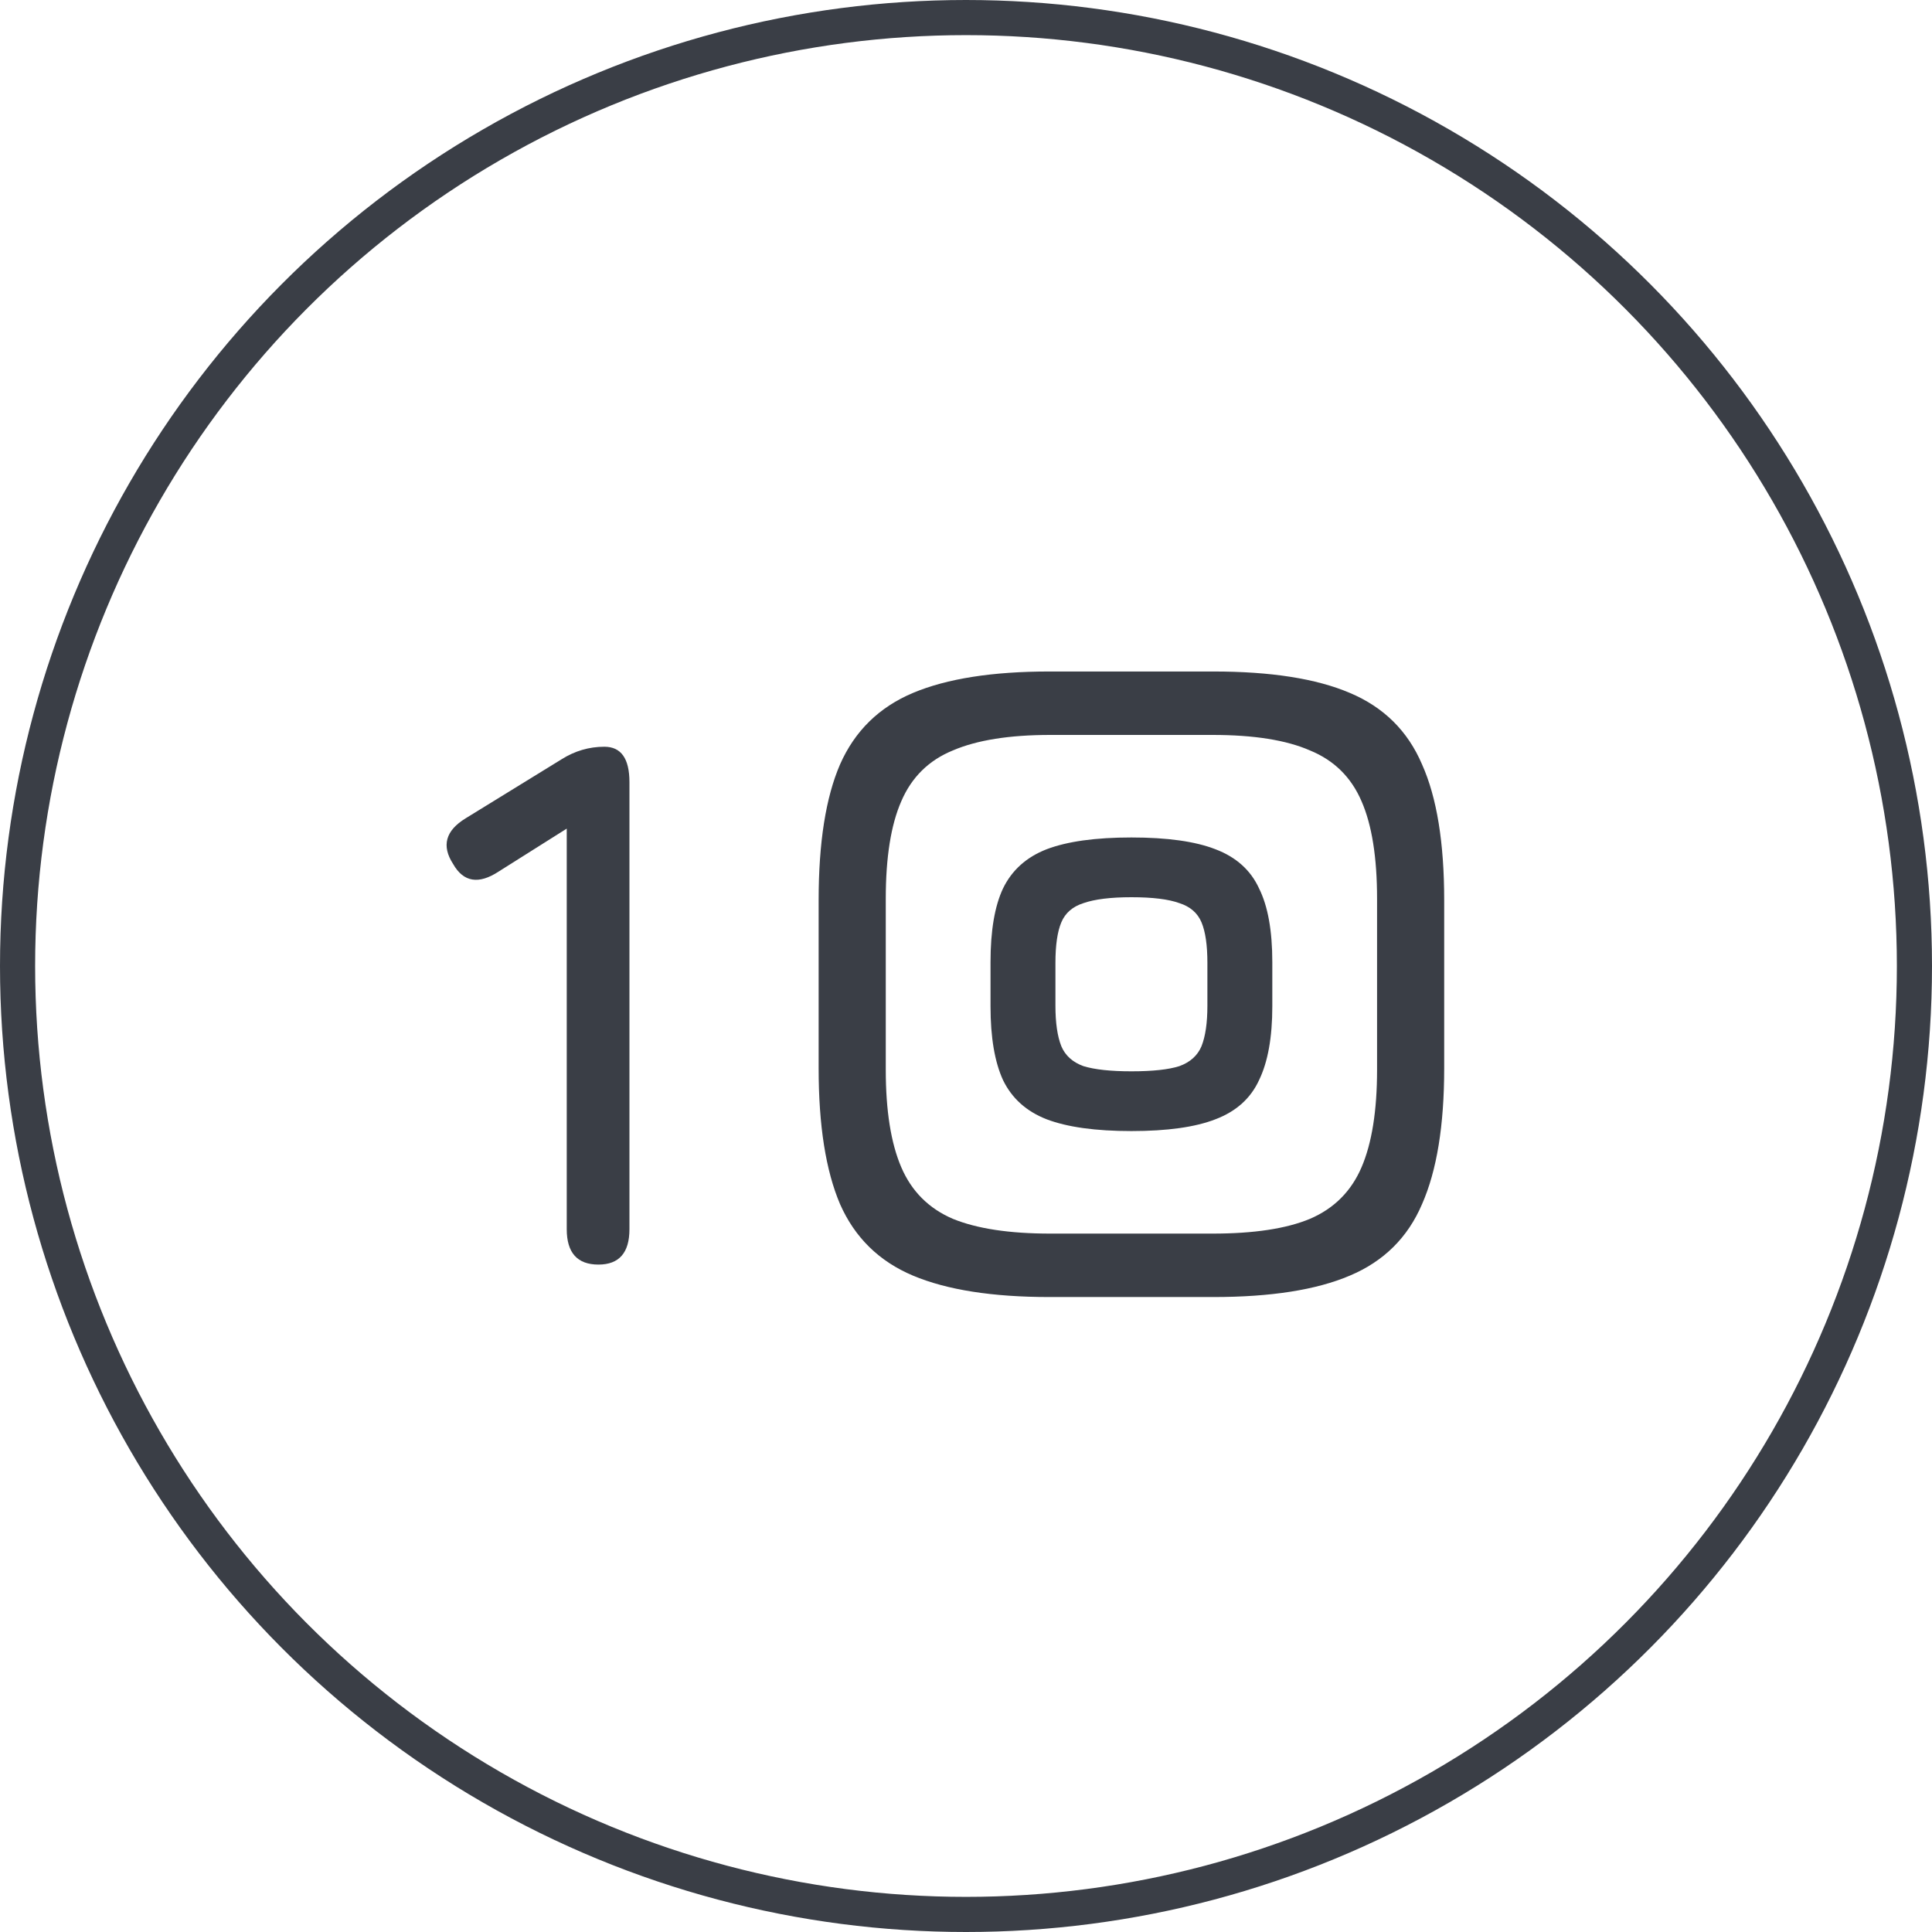
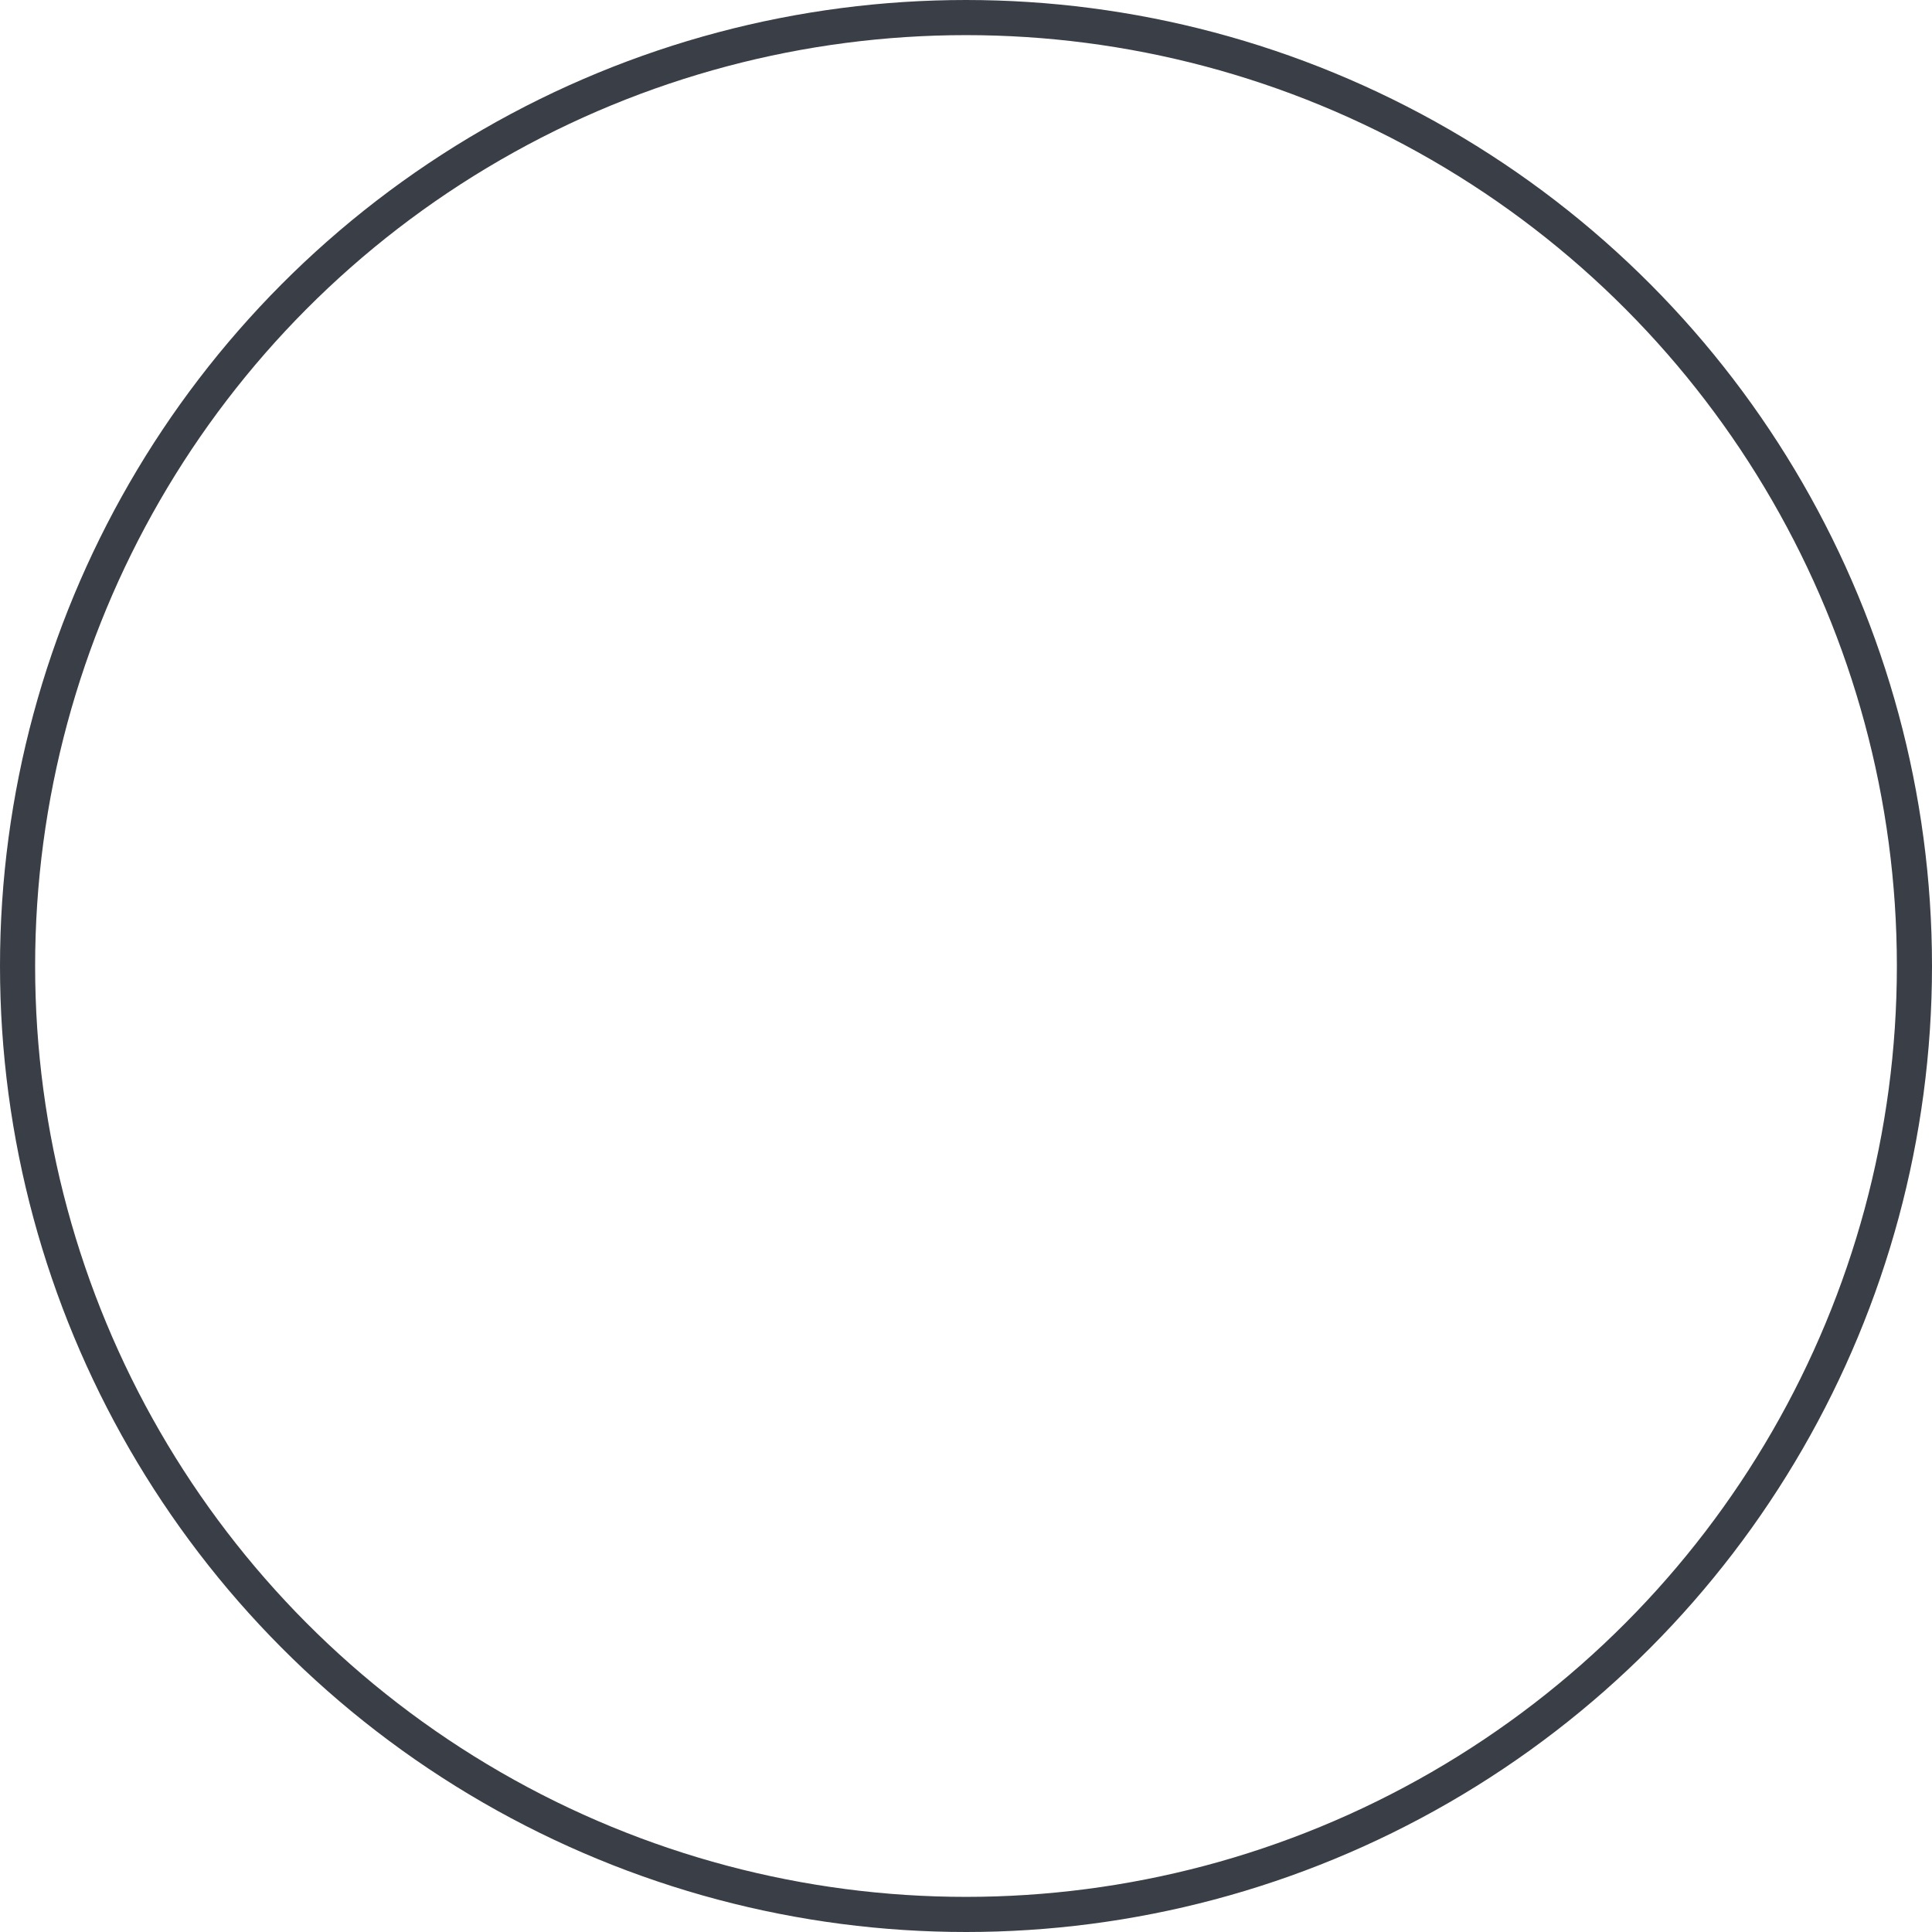
<svg xmlns="http://www.w3.org/2000/svg" width="55" height="55" viewBox="0 0 55 55" fill="none">
-   <path d="M17.037 36C16.435 36 16.134 35.664 16.134 34.992V23.589L14.202 24.807C13.628 25.185 13.194 25.115 12.9 24.597C12.564 24.079 12.683 23.645 13.257 23.295L15.987 21.615C16.365 21.377 16.771 21.258 17.205 21.258C17.681 21.258 17.919 21.594 17.919 22.266V34.992C17.919 35.664 17.625 36 17.037 36ZM29.878 36.924C28.254 36.924 26.959 36.721 25.993 36.315C25.027 35.909 24.334 35.23 23.914 34.278C23.508 33.326 23.305 32.038 23.305 30.414V25.626C23.305 23.988 23.508 22.7 23.914 21.762C24.334 20.81 25.027 20.131 25.993 19.725C26.959 19.319 28.254 19.116 29.878 19.116H34.54C36.178 19.116 37.473 19.319 38.425 19.725C39.391 20.131 40.077 20.81 40.483 21.762C40.903 22.7 41.113 23.988 41.113 25.626V30.414C41.113 32.038 40.903 33.326 40.483 34.278C40.077 35.23 39.391 35.909 38.425 36.315C37.473 36.721 36.178 36.924 34.54 36.924H29.878ZM29.899 35.118H34.519C35.695 35.118 36.619 34.978 37.291 34.698C37.977 34.404 38.467 33.914 38.761 33.228C39.055 32.542 39.202 31.618 39.202 30.456V25.584C39.202 24.408 39.055 23.484 38.761 22.812C38.467 22.126 37.977 21.643 37.291 21.363C36.619 21.069 35.695 20.922 34.519 20.922H29.899C28.737 20.922 27.813 21.069 27.127 21.363C26.441 21.643 25.951 22.126 25.657 22.812C25.363 23.484 25.216 24.408 25.216 25.584V30.456C25.216 31.618 25.363 32.542 25.657 33.228C25.951 33.914 26.441 34.404 27.127 34.698C27.813 34.978 28.737 35.118 29.899 35.118ZM32.209 32.199C31.187 32.199 30.382 32.087 29.794 31.863C29.22 31.639 28.807 31.268 28.555 30.75C28.317 30.232 28.198 29.532 28.198 28.65V27.39C28.198 26.494 28.317 25.794 28.555 25.29C28.807 24.772 29.22 24.401 29.794 24.177C30.382 23.953 31.187 23.841 32.209 23.841C33.231 23.841 34.029 23.953 34.603 24.177C35.191 24.401 35.604 24.772 35.842 25.29C36.094 25.794 36.22 26.494 36.22 27.39V28.65C36.22 29.532 36.094 30.232 35.842 30.75C35.604 31.268 35.191 31.639 34.603 31.863C34.029 32.087 33.231 32.199 32.209 32.199ZM32.209 30.498C32.811 30.498 33.266 30.449 33.574 30.351C33.882 30.239 34.092 30.05 34.204 29.784C34.316 29.504 34.372 29.119 34.372 28.629V27.411C34.372 26.907 34.316 26.522 34.204 26.256C34.092 25.99 33.882 25.808 33.574 25.71C33.266 25.598 32.811 25.542 32.209 25.542C31.621 25.542 31.166 25.598 30.844 25.71C30.536 25.808 30.326 25.99 30.214 26.256C30.102 26.522 30.046 26.907 30.046 27.411V28.629C30.046 29.119 30.102 29.504 30.214 29.784C30.326 30.05 30.536 30.239 30.844 30.351C31.166 30.449 31.621 30.498 32.209 30.498Z" fill="#3A3E46" />
  <circle cx="27.5" cy="27.5" r="27" stroke="#3A3E46" />
</svg>